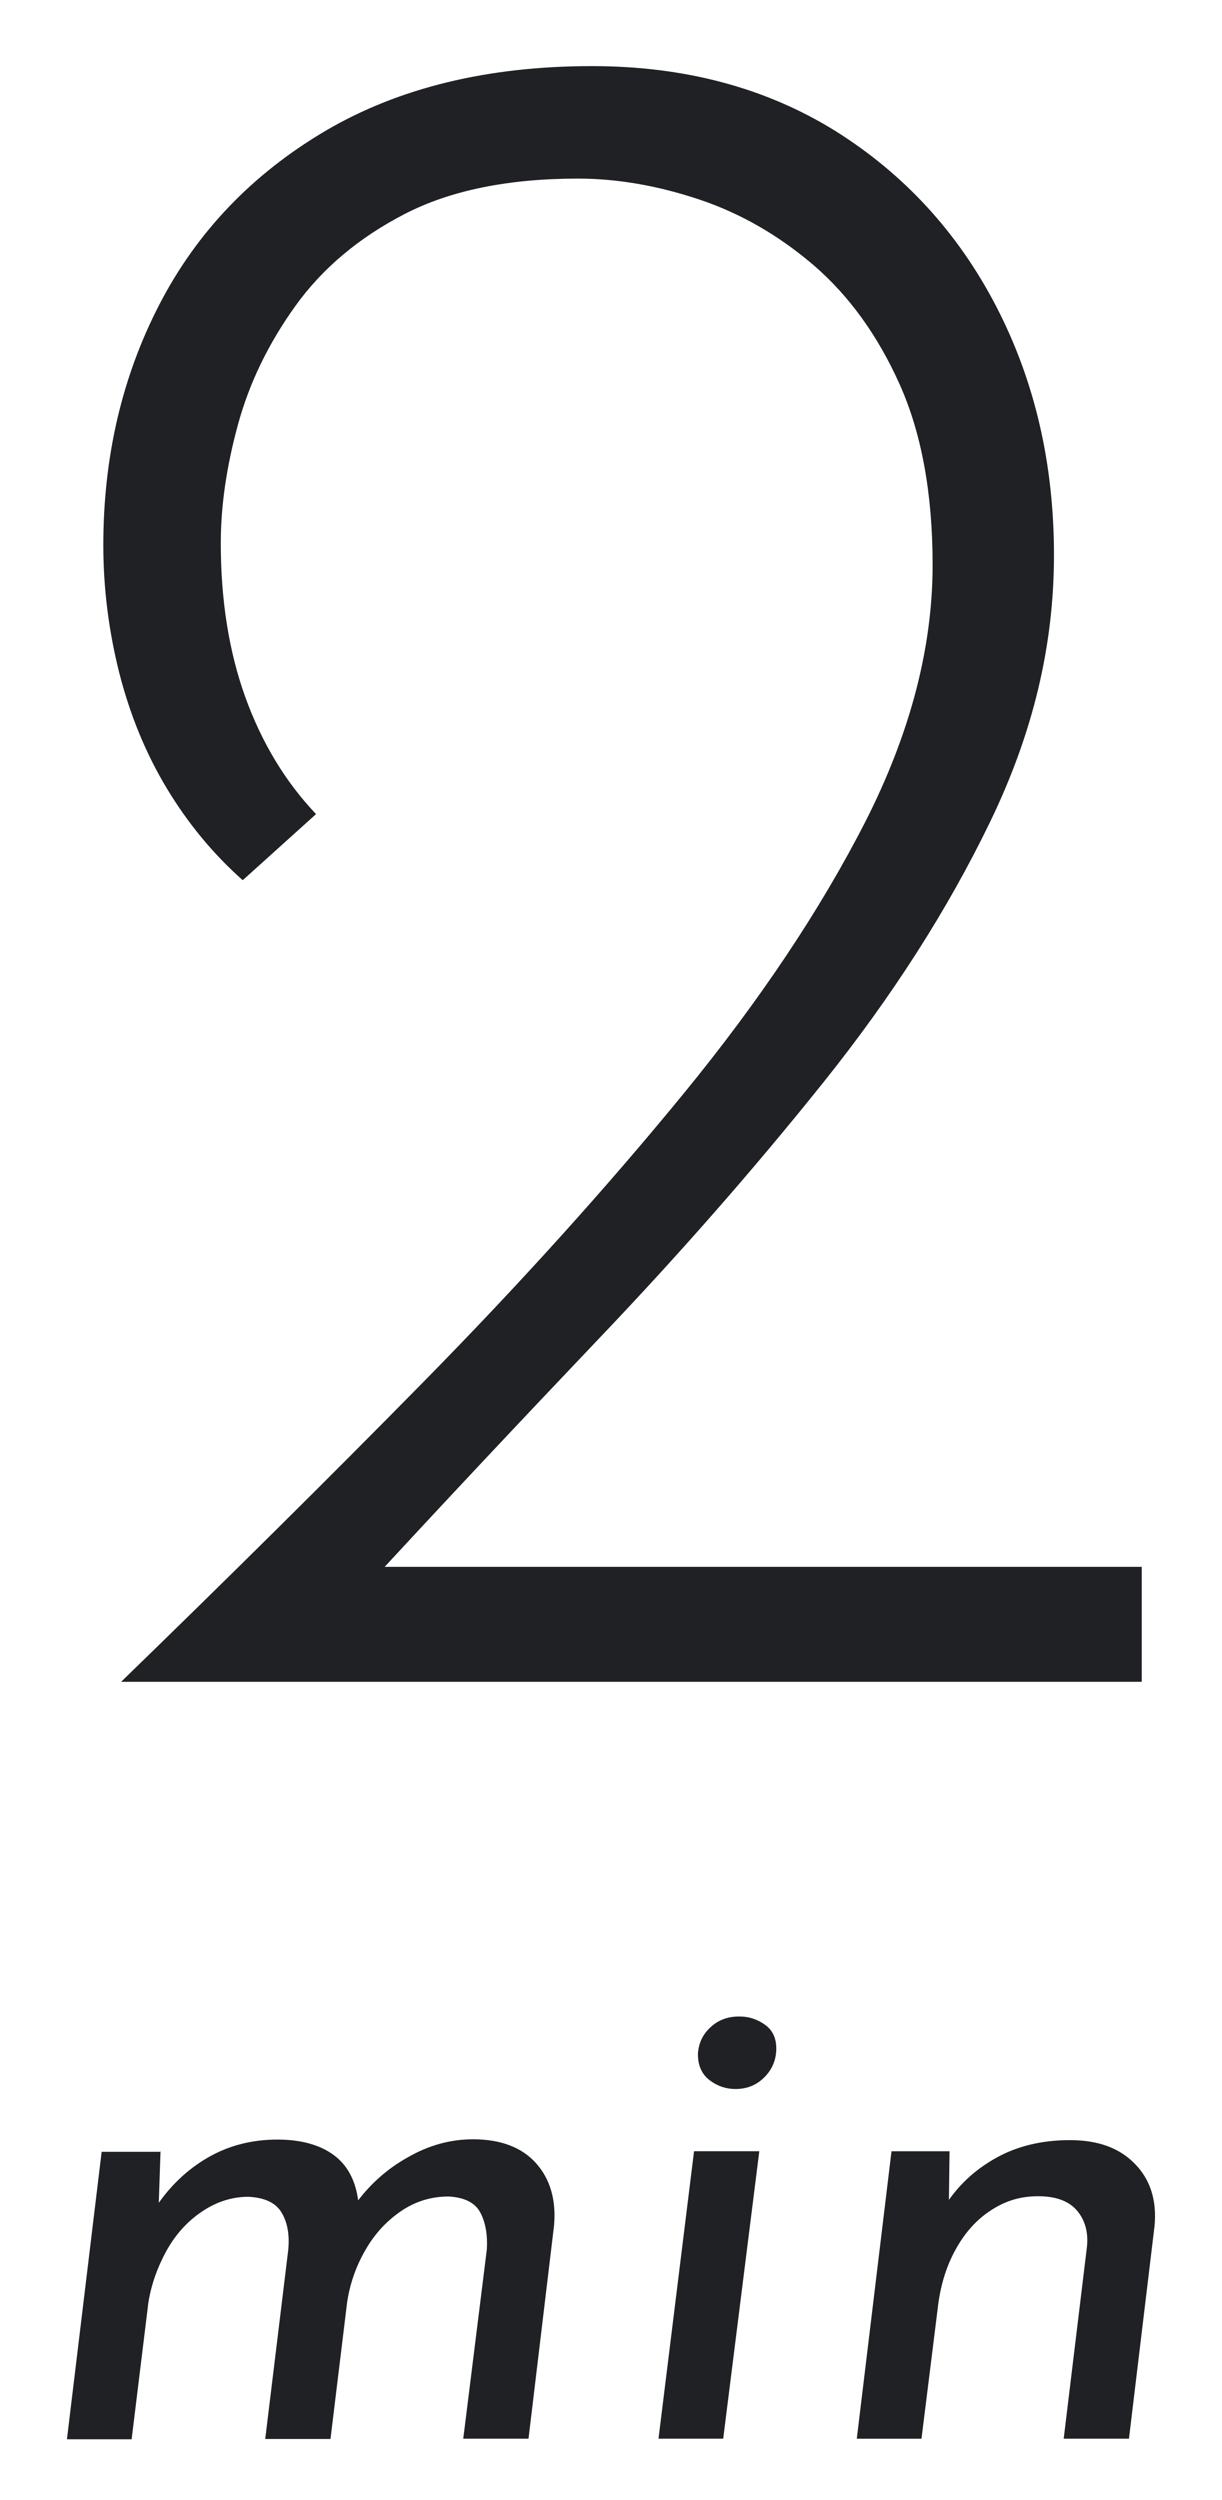
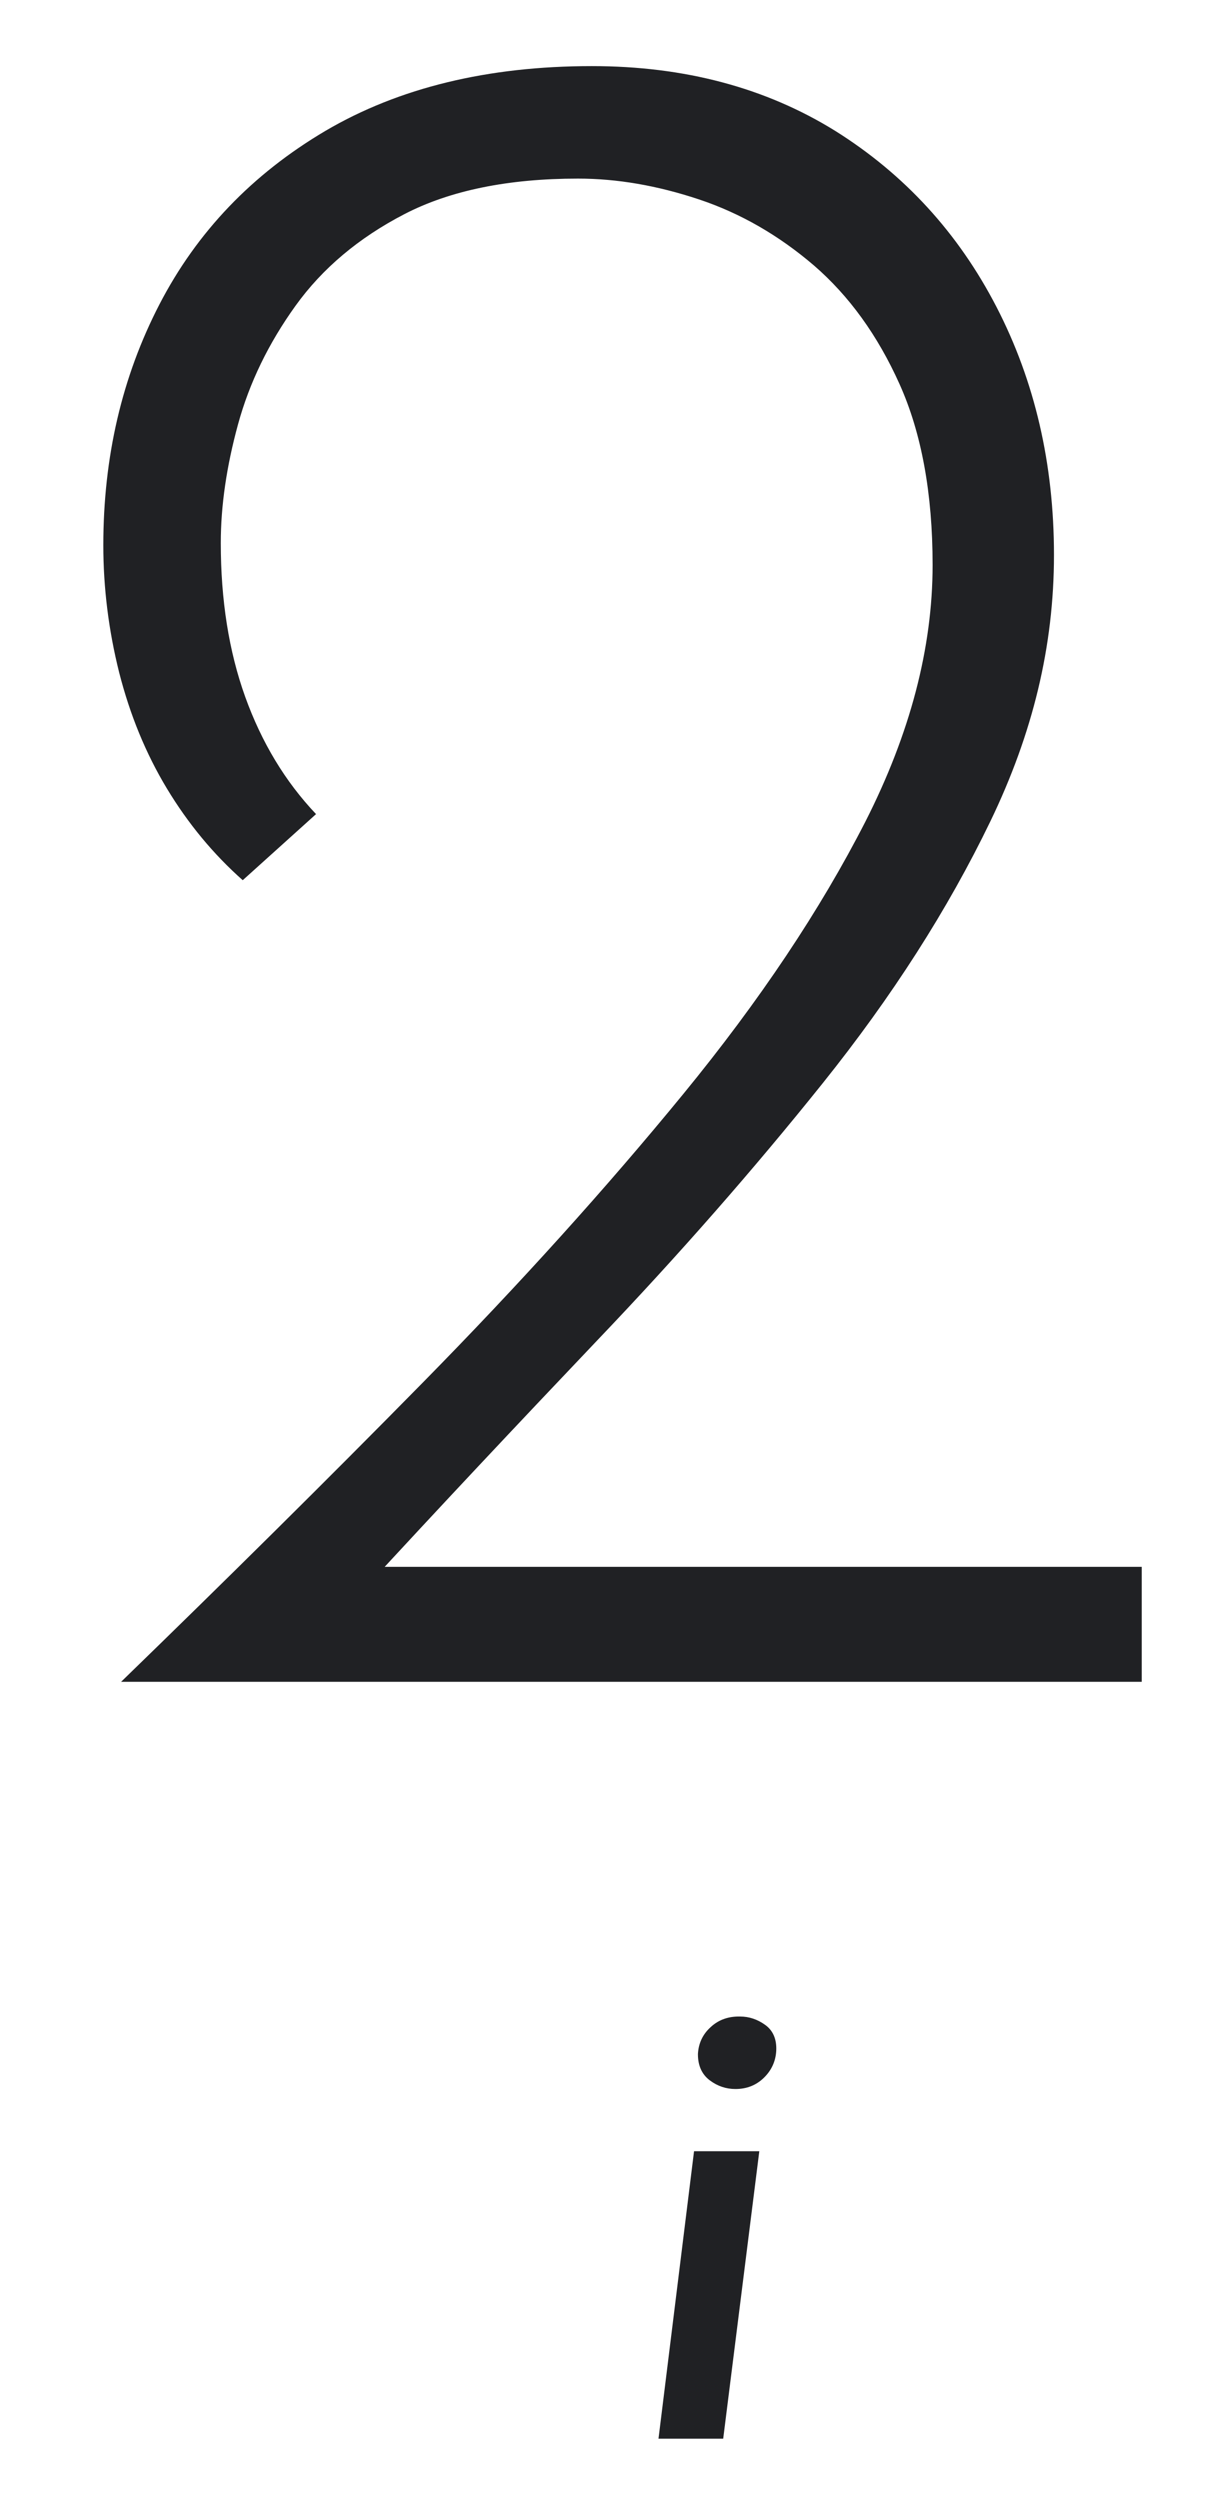
<svg xmlns="http://www.w3.org/2000/svg" id="_レイヤー_2" width="44" height="90" viewBox="0 0 44 90">
  <defs>
    <style>.cls-1{fill:none;}.cls-2{fill:#202124;}.cls-3{clip-path:url(#clippath);}</style>
    <clipPath id="clippath">
      <rect class="cls-1" width="44" height="90" />
    </clipPath>
  </defs>
  <g id="_レイヤー_2-2">
    <g class="cls-3">
-       <path class="cls-2" d="M5.78,77.45l-.08,2.38-.08-.38c.5-.75,1.12-1.34,1.86-1.77.74-.43,1.58-.65,2.51-.65.85,0,1.53.19,2.03.56s.79.93.88,1.66l-.08.07c.5-.68,1.12-1.24,1.88-1.66.75-.43,1.53-.64,2.33-.64,1,0,1.76.29,2.27.86s.73,1.32.65,2.24l-.92,7.68h-2.35l.85-6.82c.03-.53-.05-.98-.24-1.33-.19-.35-.57-.54-1.14-.57-.63,0-1.21.18-1.73.54-.52.36-.94.82-1.27,1.4-.33.57-.55,1.2-.65,1.86l-.6,4.93h-2.35l.83-6.82c.05-.53-.03-.98-.24-1.33-.21-.35-.6-.54-1.19-.57-.6,0-1.16.18-1.69.54-.53.36-.95.83-1.28,1.43-.32.59-.54,1.21-.64,1.86l-.6,4.9h-2.33l1.25-10.35h2.1Z" />
      <path class="cls-2" d="M24.99,77.45h2.35l-1.3,10.35h-2.33l1.28-10.35ZM25.13,73.95c.02-.38.17-.71.46-.97.29-.27.65-.39,1.06-.38.32,0,.62.1.9.3.28.2.42.51.4.93-.02.38-.17.71-.45.98-.28.27-.62.4-1.02.4-.33,0-.64-.1-.92-.31-.28-.21-.43-.52-.43-.94Z" />
-       <path class="cls-2" d="M34.19,77.45l-.03,2.32-.17-.3c.45-.73,1.06-1.32,1.84-1.76.77-.44,1.67-.66,2.69-.66s1.78.28,2.34.85c.56.57.8,1.32.71,2.25l-.92,7.65h-2.35l.83-6.85c.07-.55-.05-1-.34-1.35-.29-.35-.76-.53-1.41-.53s-1.18.17-1.69.5c-.51.33-.93.79-1.26,1.38-.33.58-.55,1.26-.65,2.03l-.6,4.82h-2.33l1.25-10.35h2.1Z" />
      <path class="cls-2" d="M4.36,60.55c3.75-3.64,7.38-7.23,10.87-10.78,3.49-3.55,6.61-7.01,9.37-10.38,2.76-3.37,4.94-6.64,6.56-9.81,1.61-3.17,2.42-6.25,2.42-9.24,0-2.58-.4-4.75-1.19-6.51s-1.82-3.18-3.08-4.27c-1.26-1.08-2.64-1.88-4.14-2.38-1.5-.5-2.95-.75-4.36-.75-2.52,0-4.61.43-6.25,1.28-1.64.85-2.95,1.95-3.92,3.3-.97,1.35-1.66,2.77-2.07,4.27-.41,1.5-.62,2.92-.62,4.27,0,2.05.29,3.9.88,5.54.59,1.64,1.44,3.05,2.55,4.22l-2.64,2.38c-1.06-.94-1.97-2.04-2.73-3.3-.76-1.26-1.33-2.65-1.72-4.18-.38-1.52-.57-3.05-.57-4.58,0-3.17.67-6.06,2.02-8.67,1.35-2.61,3.34-4.69,5.98-6.25,2.64-1.55,5.84-2.33,9.59-2.33,3.34,0,6.26.78,8.76,2.33,2.49,1.56,4.43,3.67,5.81,6.34,1.38,2.67,2.07,5.65,2.07,8.93s-.76,6.42-2.29,9.59c-1.53,3.17-3.54,6.31-6.03,9.42-2.49,3.11-5.19,6.19-8.1,9.24-2.9,3.05-5.74,6.07-8.49,9.06l-1.67-.88h29.74v4.14H4.36Z" />
    </g>
  </g>
</svg>